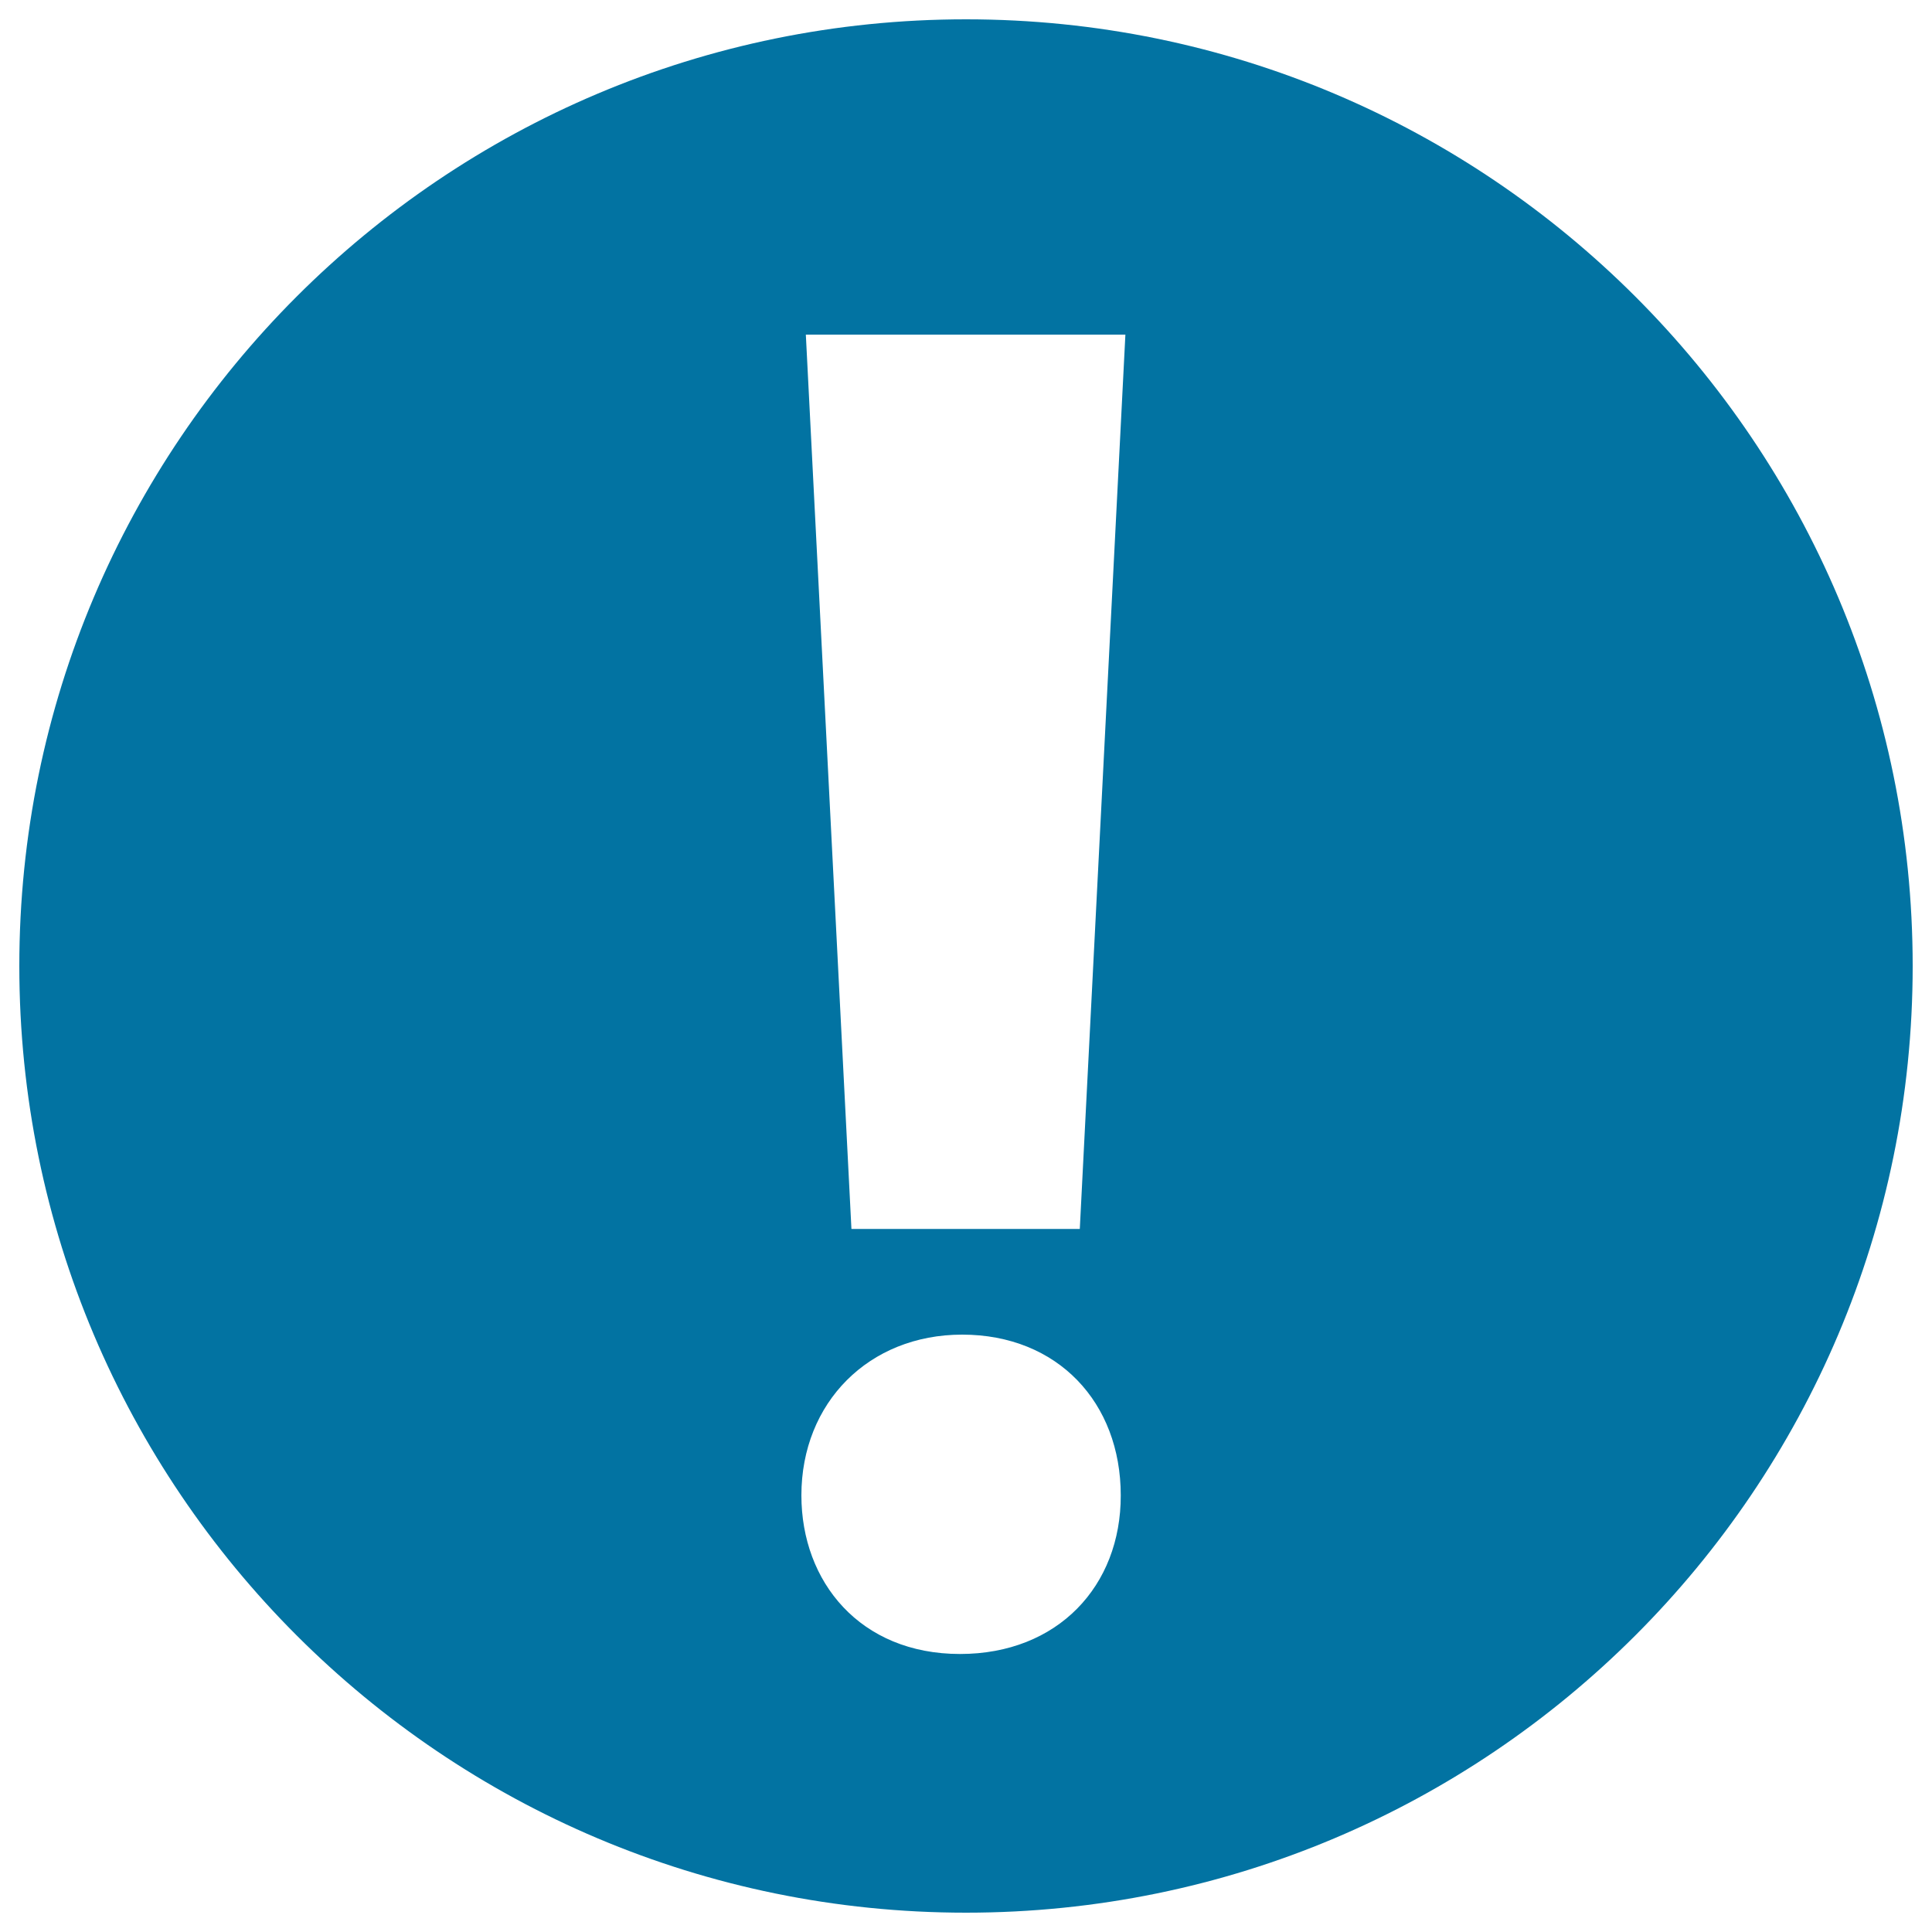
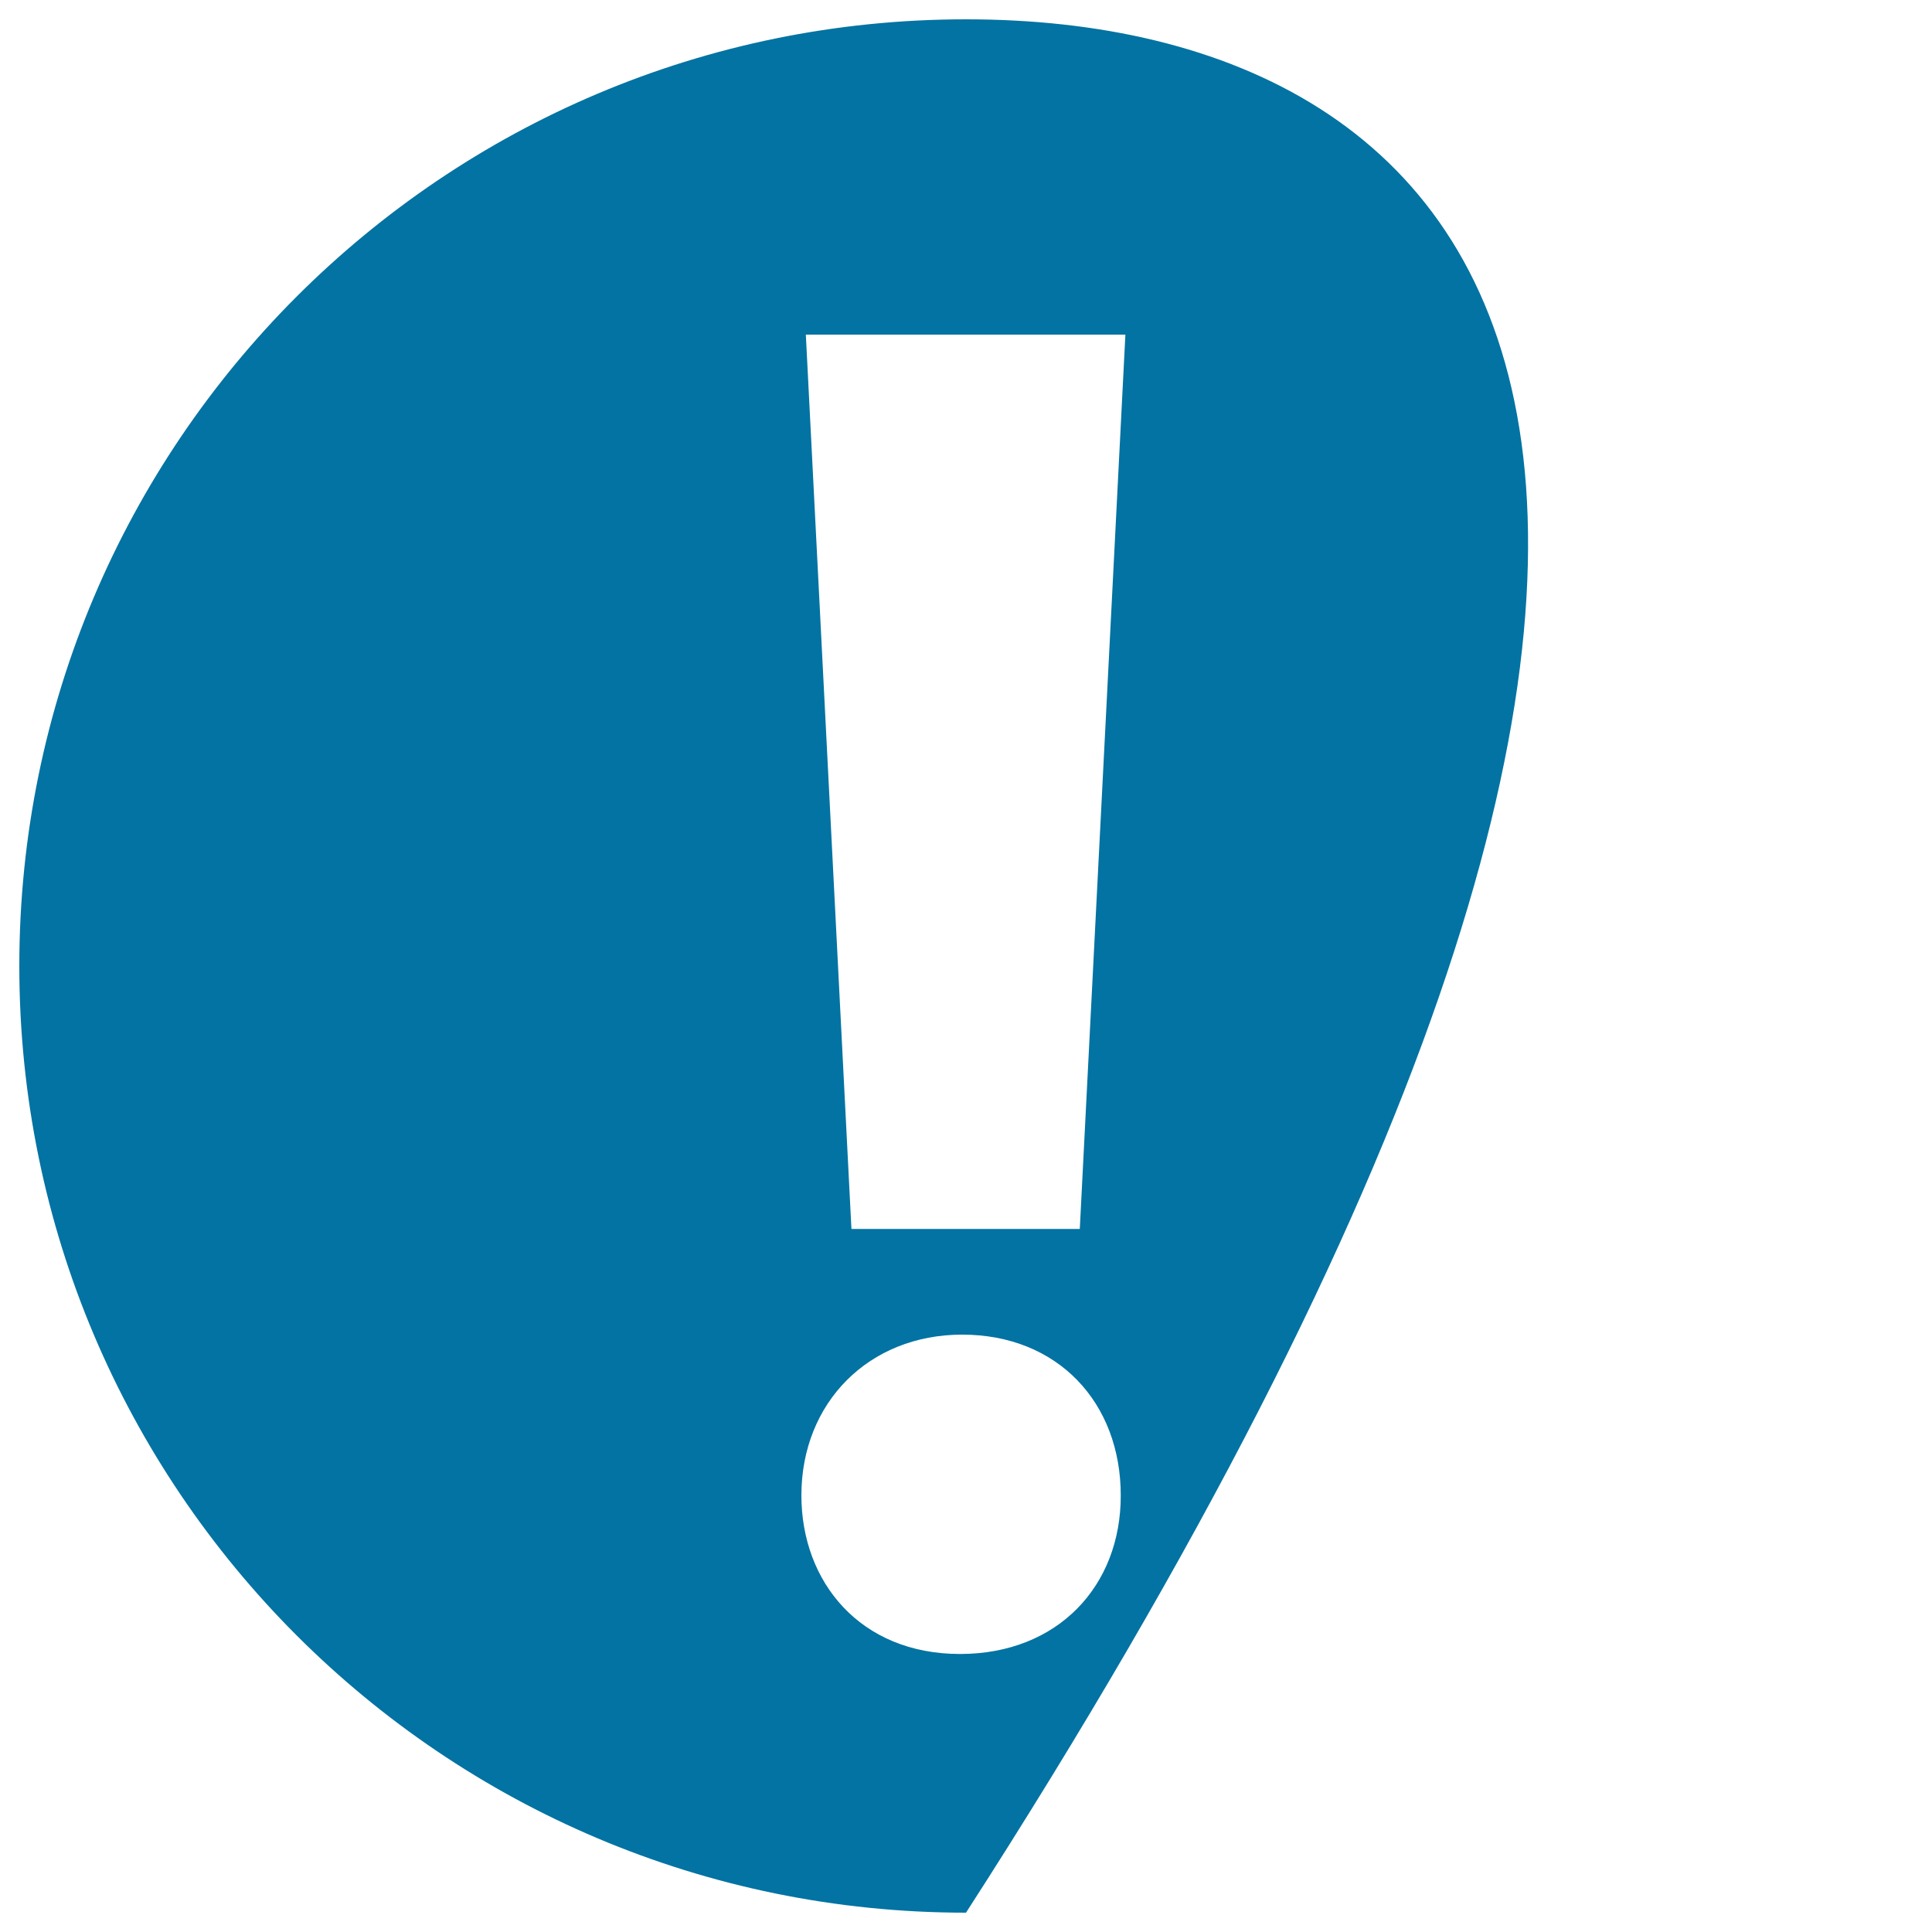
<svg xmlns="http://www.w3.org/2000/svg" viewBox="0 0 1000 1000" style="fill:#0273a2">
  <title>Exclamation Mark SVG icon</title>
-   <path d="M500,10C229.4,10,10,229.4,10,500c0,270.6,219.4,490,490,490c270.6,0,490-219.4,490-490C990,229.4,770.6,10,500,10L500,10z M582.5,173.2l-23.6,462.9H440.7l-23.6-462.9H582.5L582.5,173.2z M496.9,856.1c-51.7,0-82.1-37.3-82.1-82.1c0-48,34.9-83.2,83.2-83.2c49.5,0,82.1,35.2,82.1,83.2C580.2,820.9,547.5,856.1,496.9,856.1L496.9,856.1z" />
-   <path d="M496.5,934.6" />
+   <path d="M500,10C229.4,10,10,229.4,10,500c0,270.6,219.4,490,490,490C990,229.4,770.6,10,500,10L500,10z M582.5,173.2l-23.6,462.9H440.7l-23.6-462.9H582.5L582.5,173.2z M496.9,856.1c-51.7,0-82.1-37.3-82.1-82.1c0-48,34.9-83.2,83.2-83.2c49.5,0,82.1,35.2,82.1,83.2C580.2,820.9,547.5,856.1,496.9,856.1L496.9,856.1z" />
</svg>